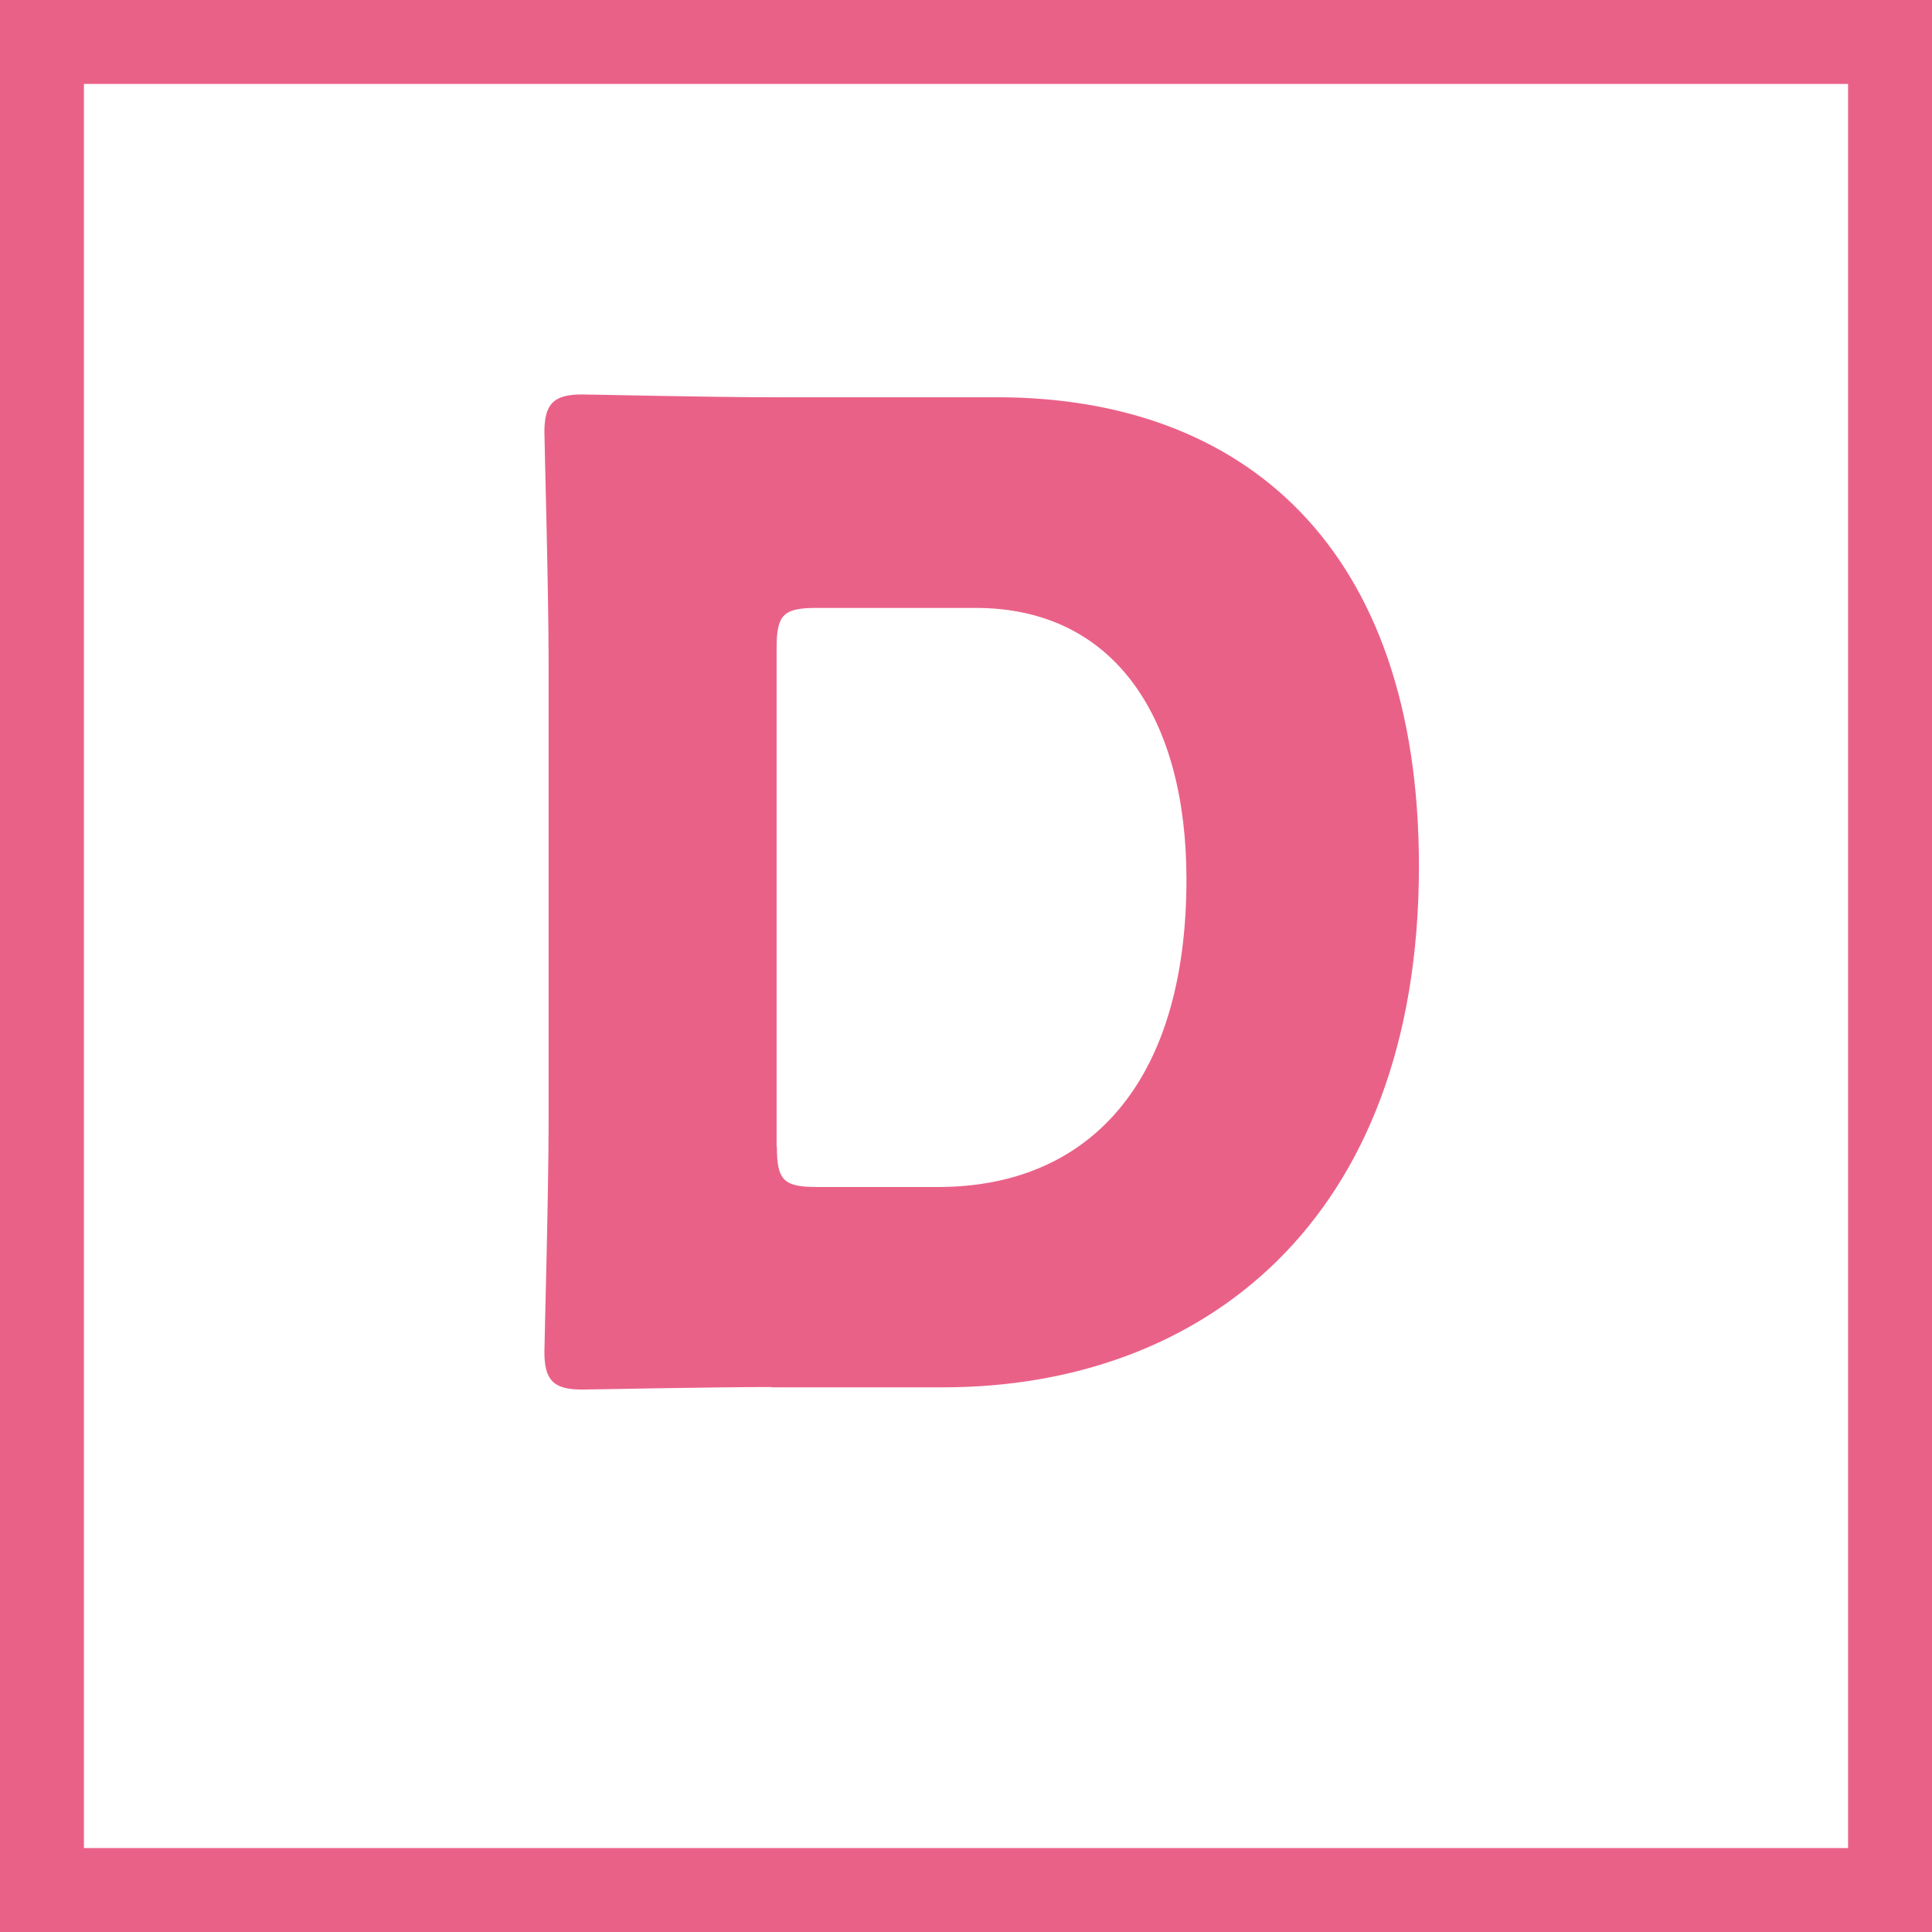
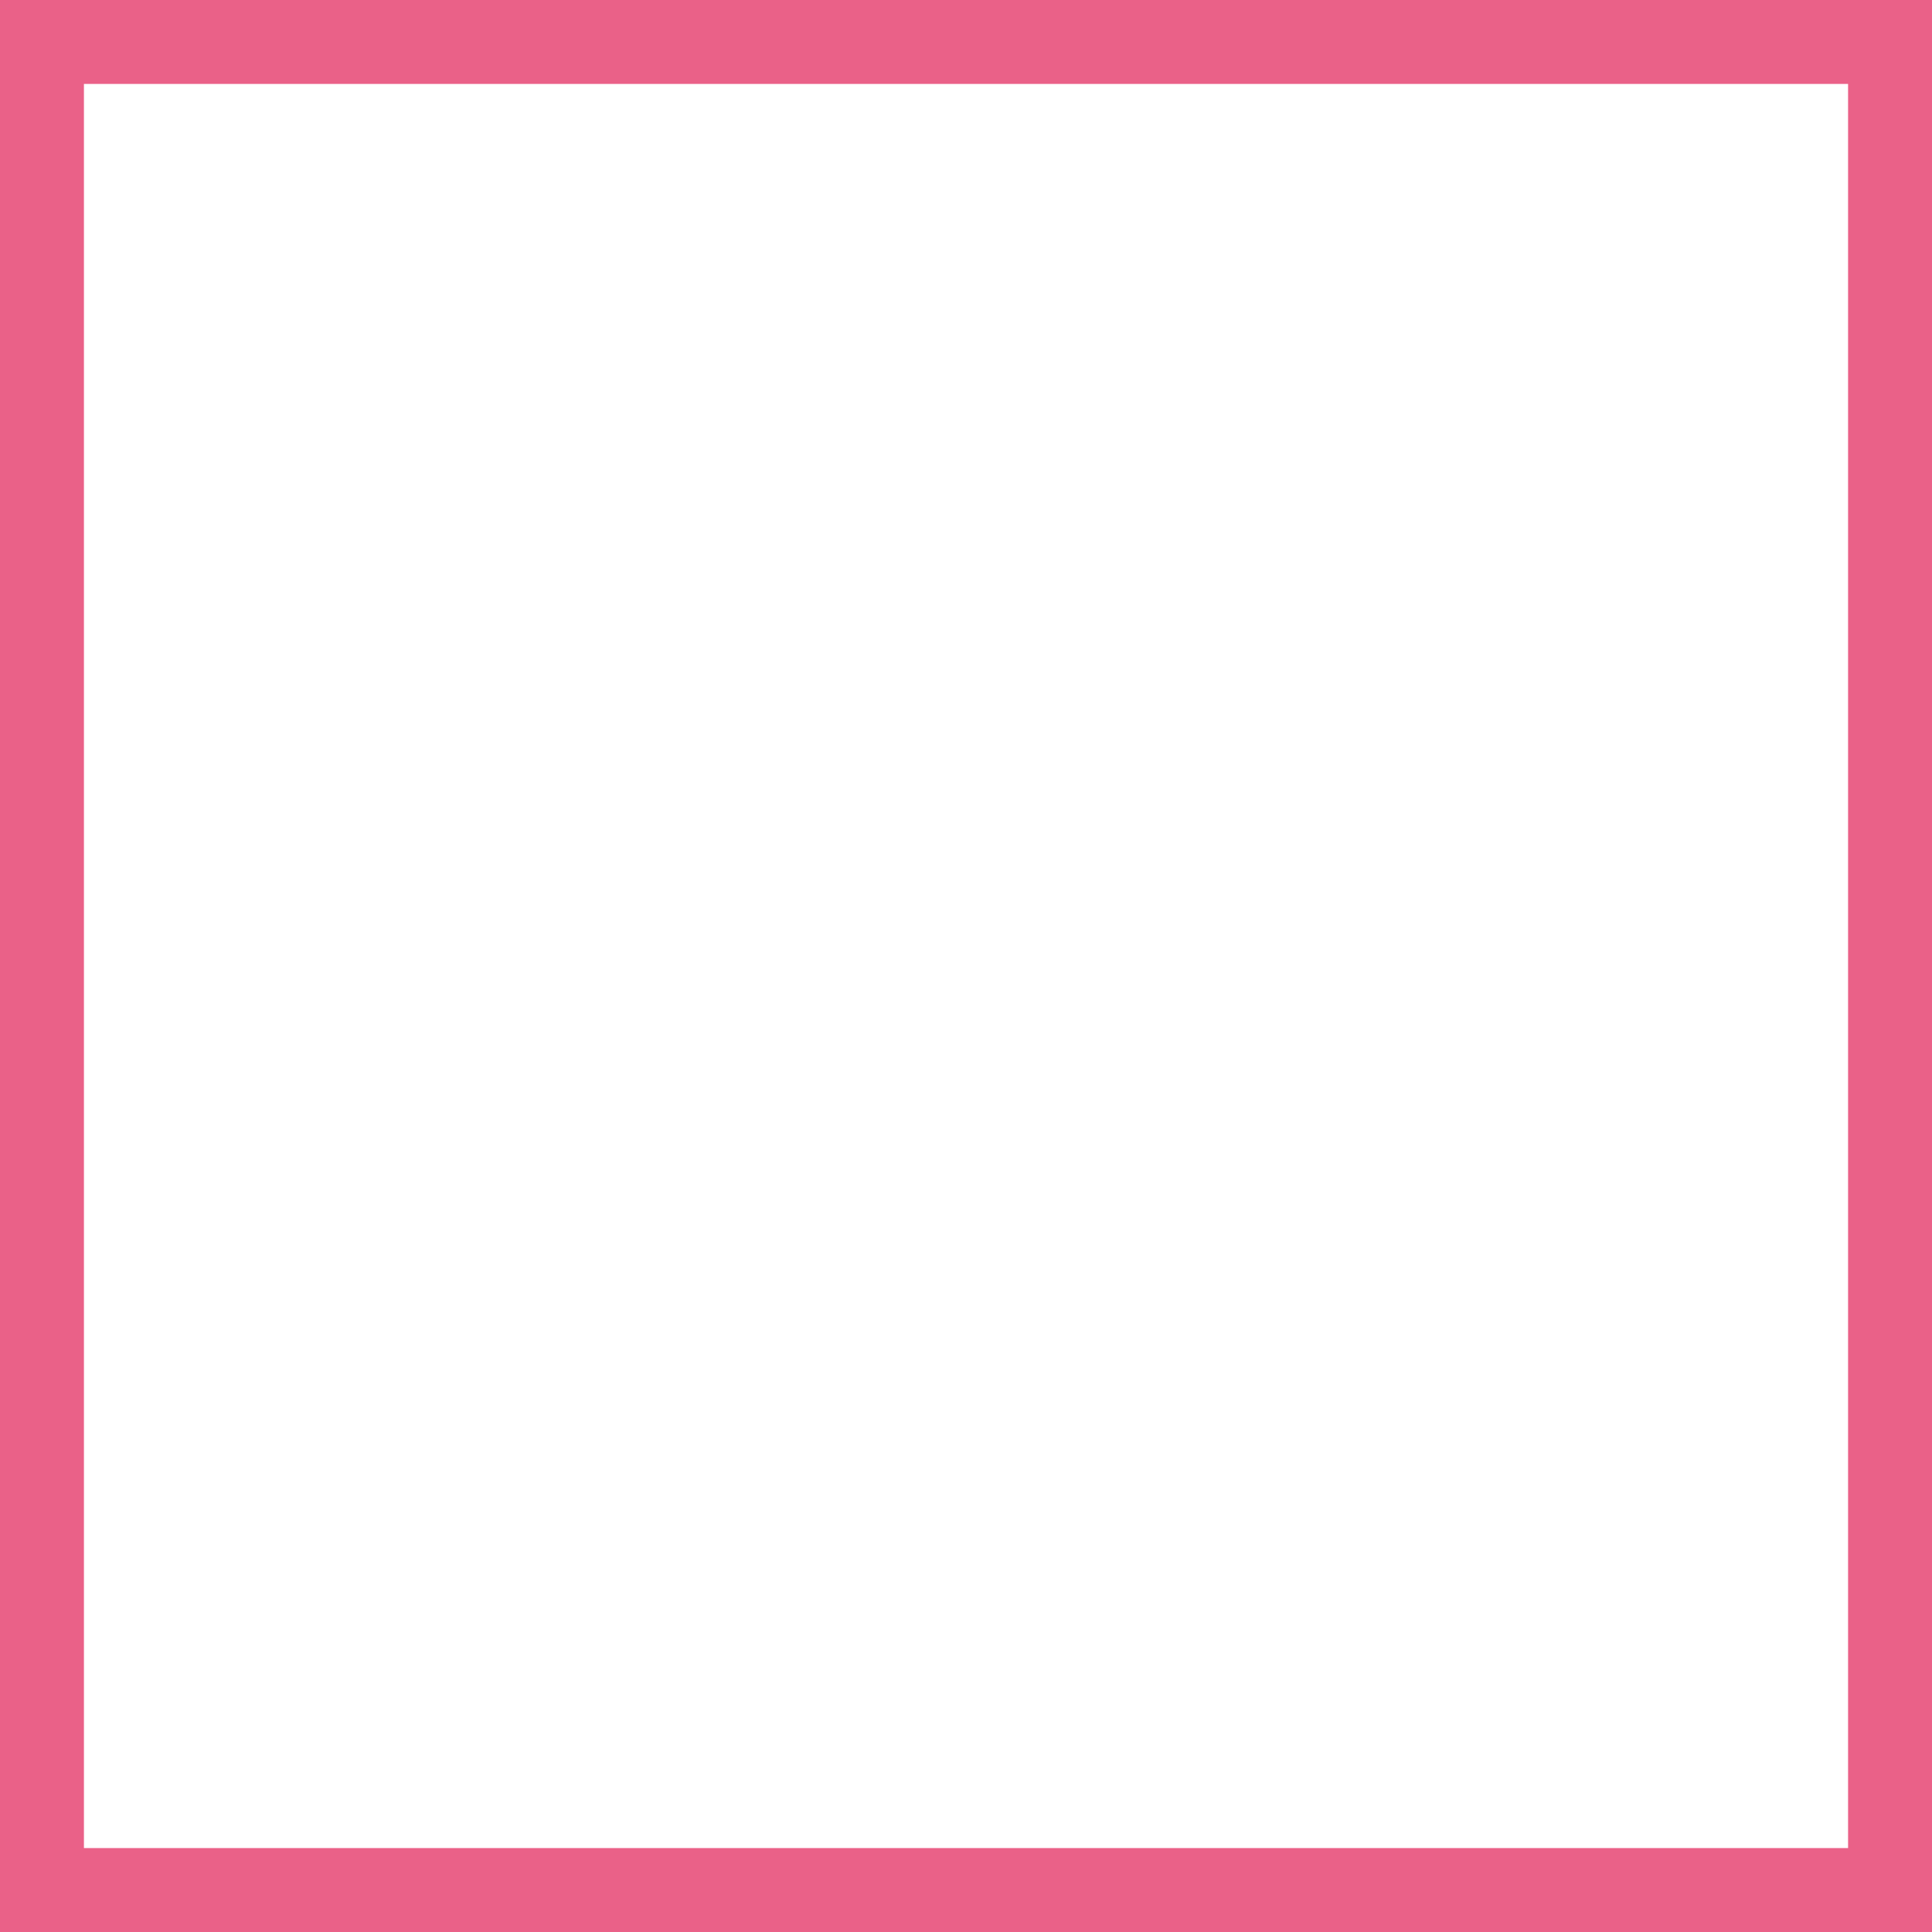
<svg xmlns="http://www.w3.org/2000/svg" id="レイヤー_1" x="0px" y="0px" viewBox="0 0 690.6 690.6" style="enable-background:new 0 0 690.6 690.6;" xml:space="preserve">
  <rect x="0" y="0" width="690.6" height="690.6" fill="#333333" stroke="none" />
  <style type="text/css">	.st0{fill:#FFFFFF;stroke:#EA6188;stroke-width:30;stroke-miterlimit:10;}	.st1{fill:#EA6188;}</style>
  <rect x="15" y="15" class="st0" width="660.6" height="660.6" />
  <g>
-     <path class="st1" d="M275.7,495.8c-22.1,0-64.3,0.9-67.7,0.9c-10.1,0-13.4-3.3-13.4-13.4c0-3.4,1.5-56.7,1.5-82.1V236.5  c0-25.5-1.5-78.8-1.5-82.1c0-10.1,3.4-13.4,13.4-13.4c3.4,0,45.6,1,67.7,1h80.7c88.4,0,150.8,53.8,150.8,167.6  c0,127.7-78.3,186.3-170,186.3H275.7z M277.7,409.9c0,12,2.4,14.4,14.4,14.4h43.2c53.3,0,88.8-36.5,88.8-110c0-56.7-25-97-75.4-97  h-56.7c-12,0-14.4,2.4-14.4,14.4V409.9z" />
-   </g>
+     </g>
</svg>